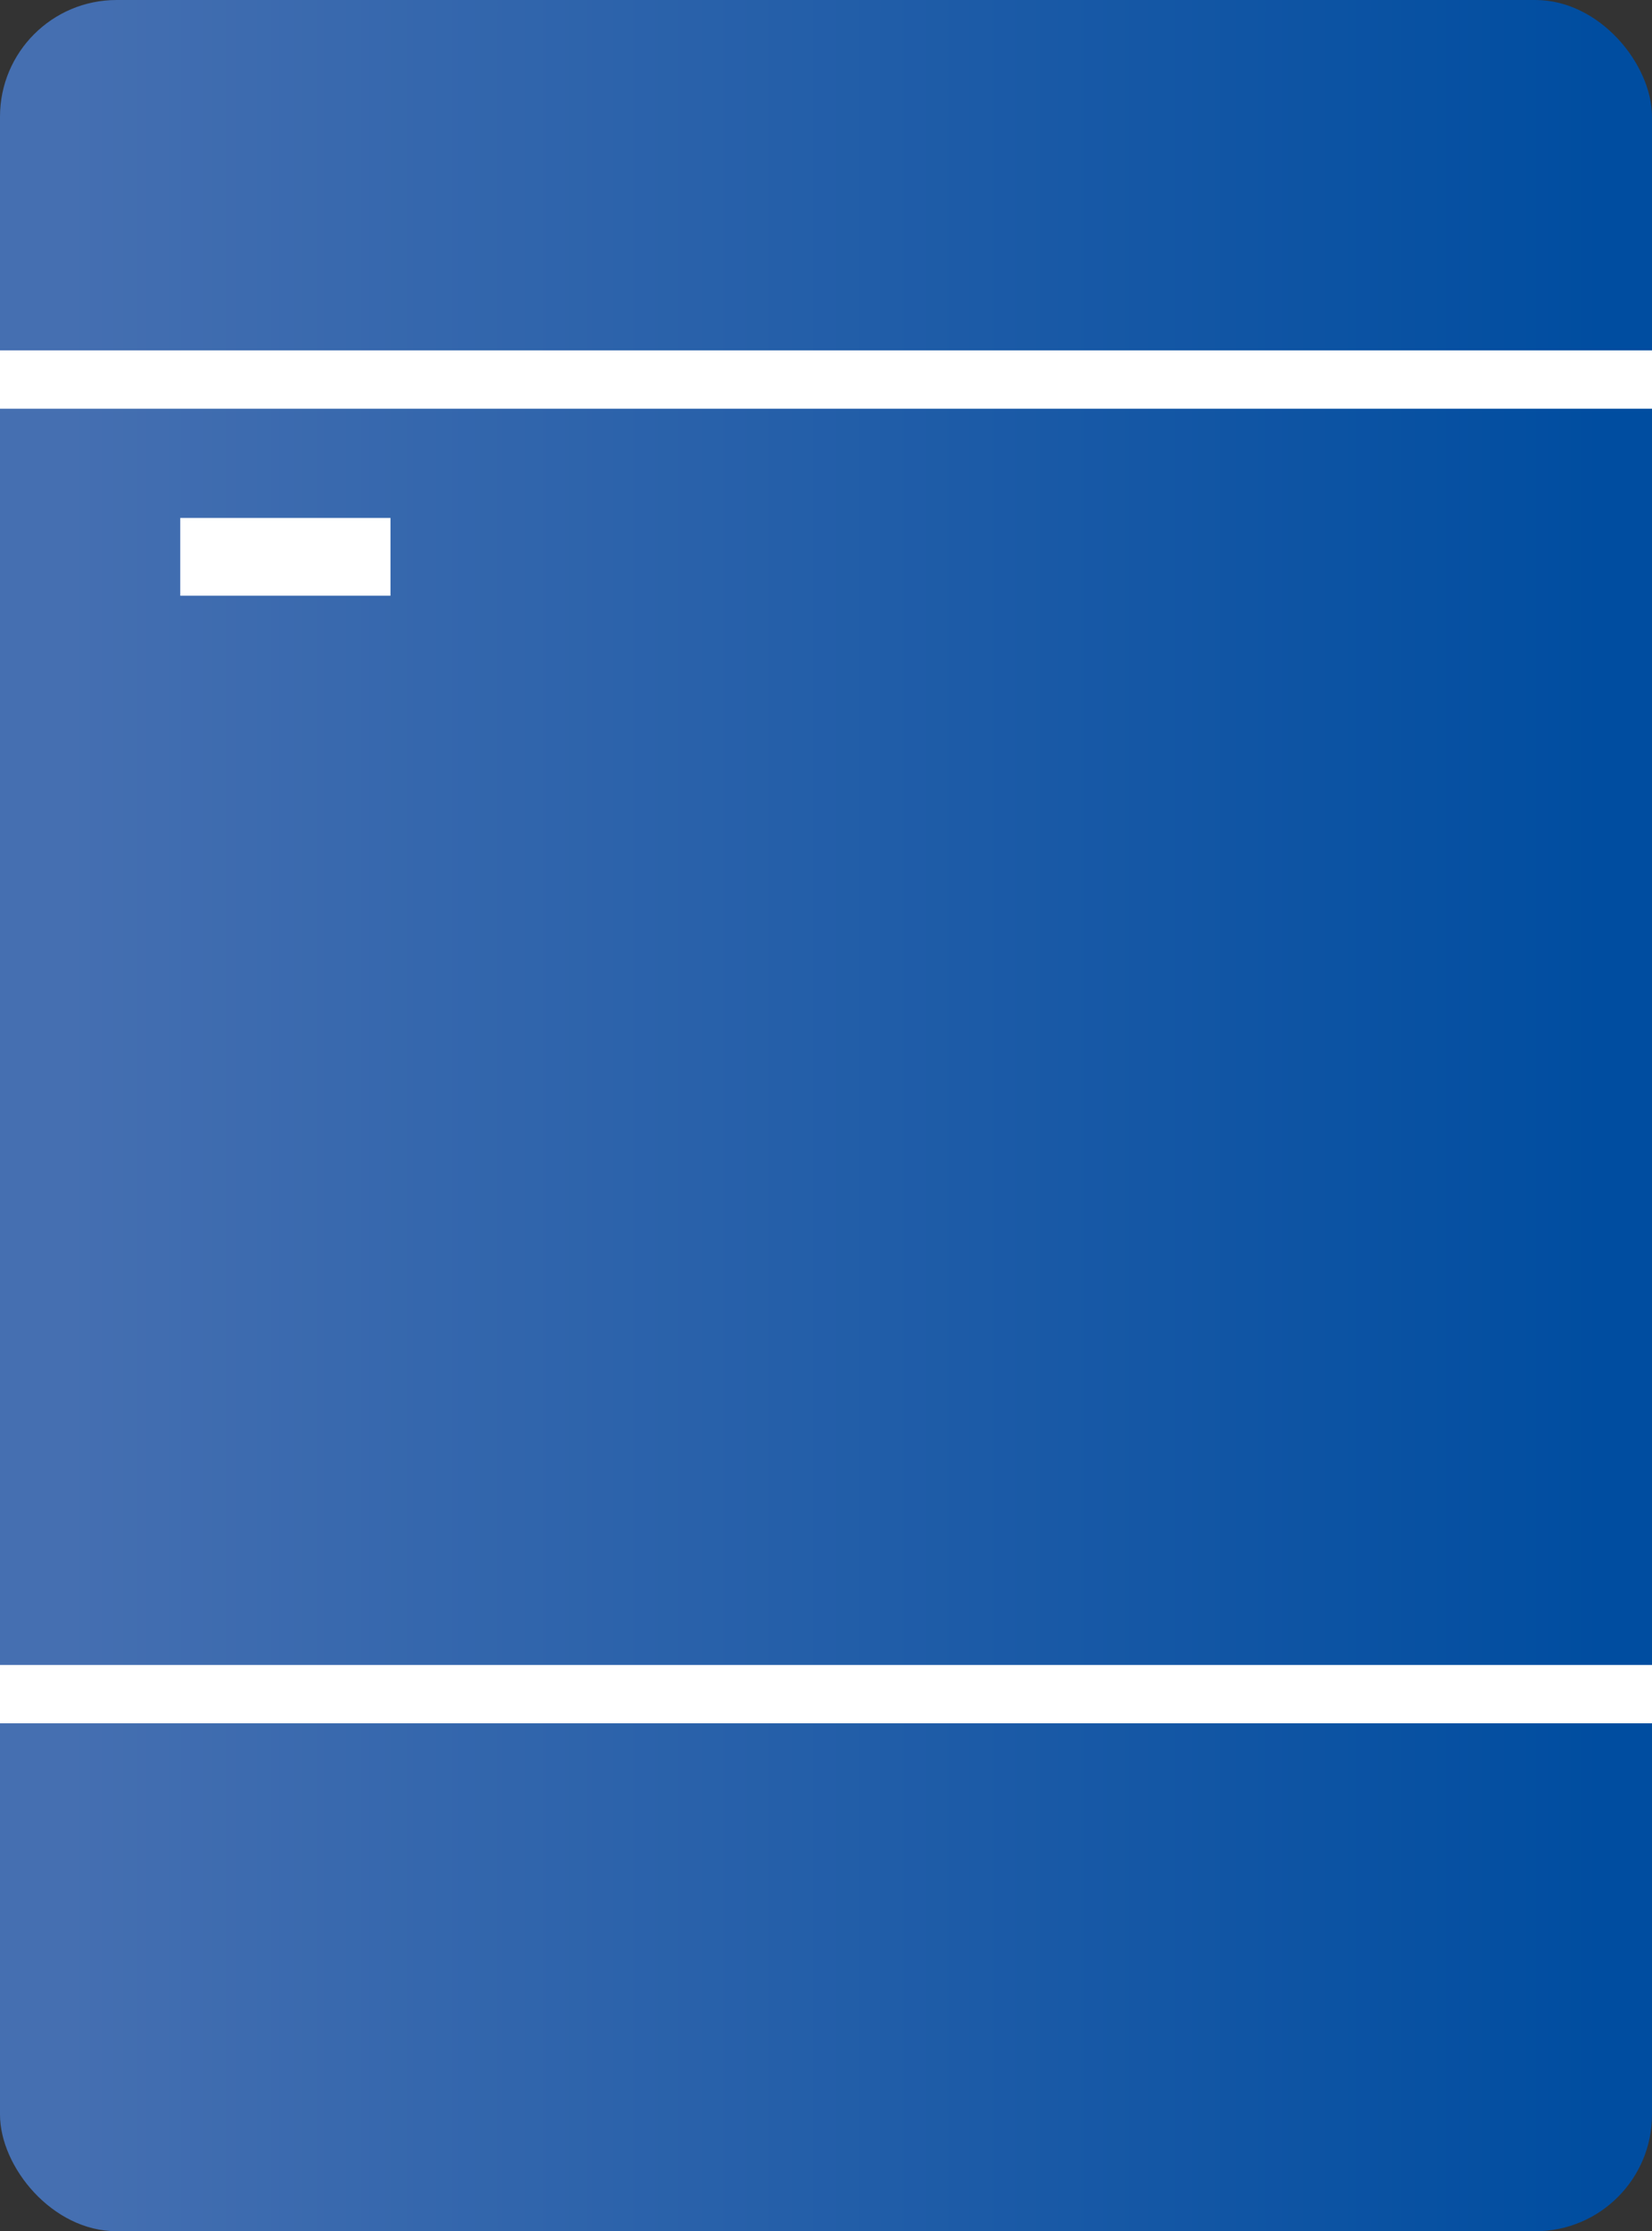
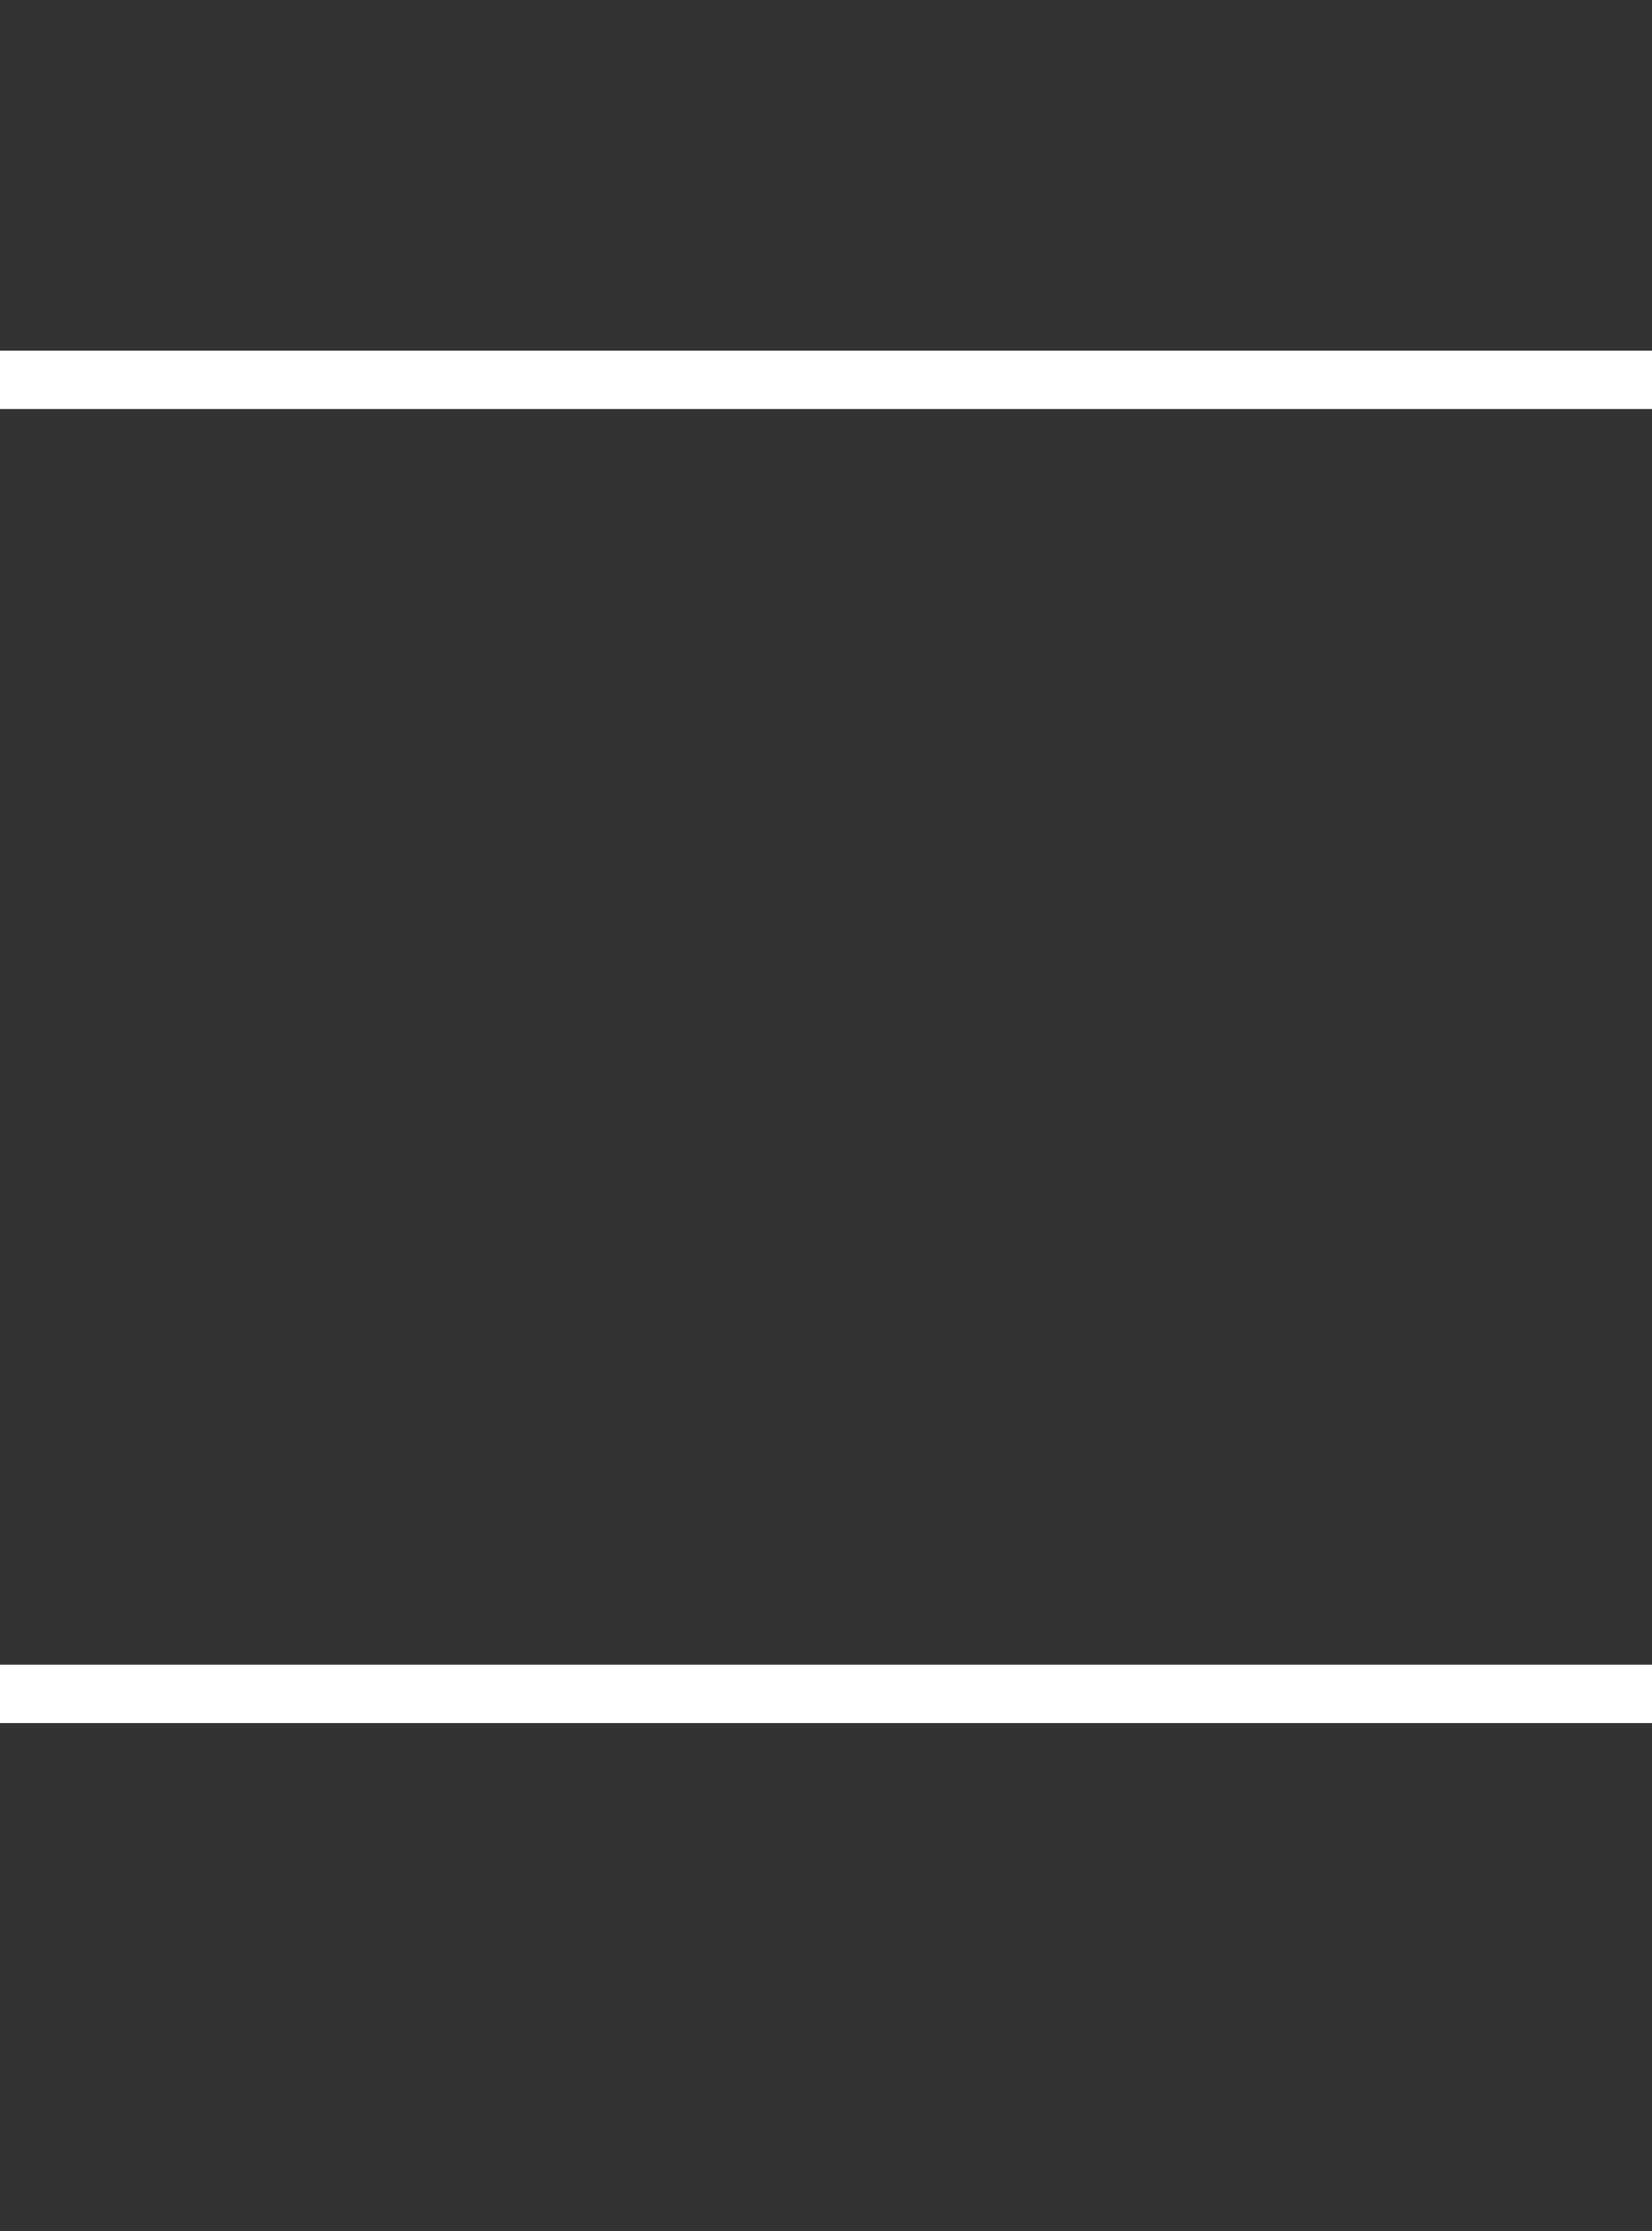
<svg xmlns="http://www.w3.org/2000/svg" width="42.5" height="57.381" viewBox="0 0 42.5 57.381">
  <rect x="0" y="0" width="42.5" height="57.381" fill="#333333" stroke="none" />
  <defs>
    <linearGradient id="linear-gradient" x1="0.045" y1="0.5" x2="0.967" y2="0.5" gradientUnits="objectBoundingBox">
      <stop offset="0" stop-color="#456fb1" />
      <stop offset="1" stop-color="#004da0" />
    </linearGradient>
  </defs>
  <g id="グループ_16468" data-name="グループ 16468" transform="translate(-491 -4726.644)">
    <g id="グループ_16464" data-name="グループ 16464" transform="translate(-347.5 -1371.532)">
      <g id="グループ_16356" data-name="グループ 16356" transform="translate(838.5 6098.176)">
-         <rect id="長方形_11230" data-name="長方形 11230" width="42.5" height="57.381" rx="3" transform="translate(0 0)" fill="url(#linear-gradient)" />
        <line id="線_954" data-name="線 954" x2="42.5" transform="translate(0 9.761)" fill="none" stroke="#fff" stroke-width="1.5" />
-         <line id="線_956" data-name="線 956" x2="5.409" transform="translate(4.637 14.32)" fill="none" stroke="#fff" stroke-width="2" />
        <line id="線_955" data-name="線 955" x2="42.5" transform="translate(0 43.568)" fill="none" stroke="#fff" stroke-width="1.5" />
      </g>
    </g>
  </g>
</svg>